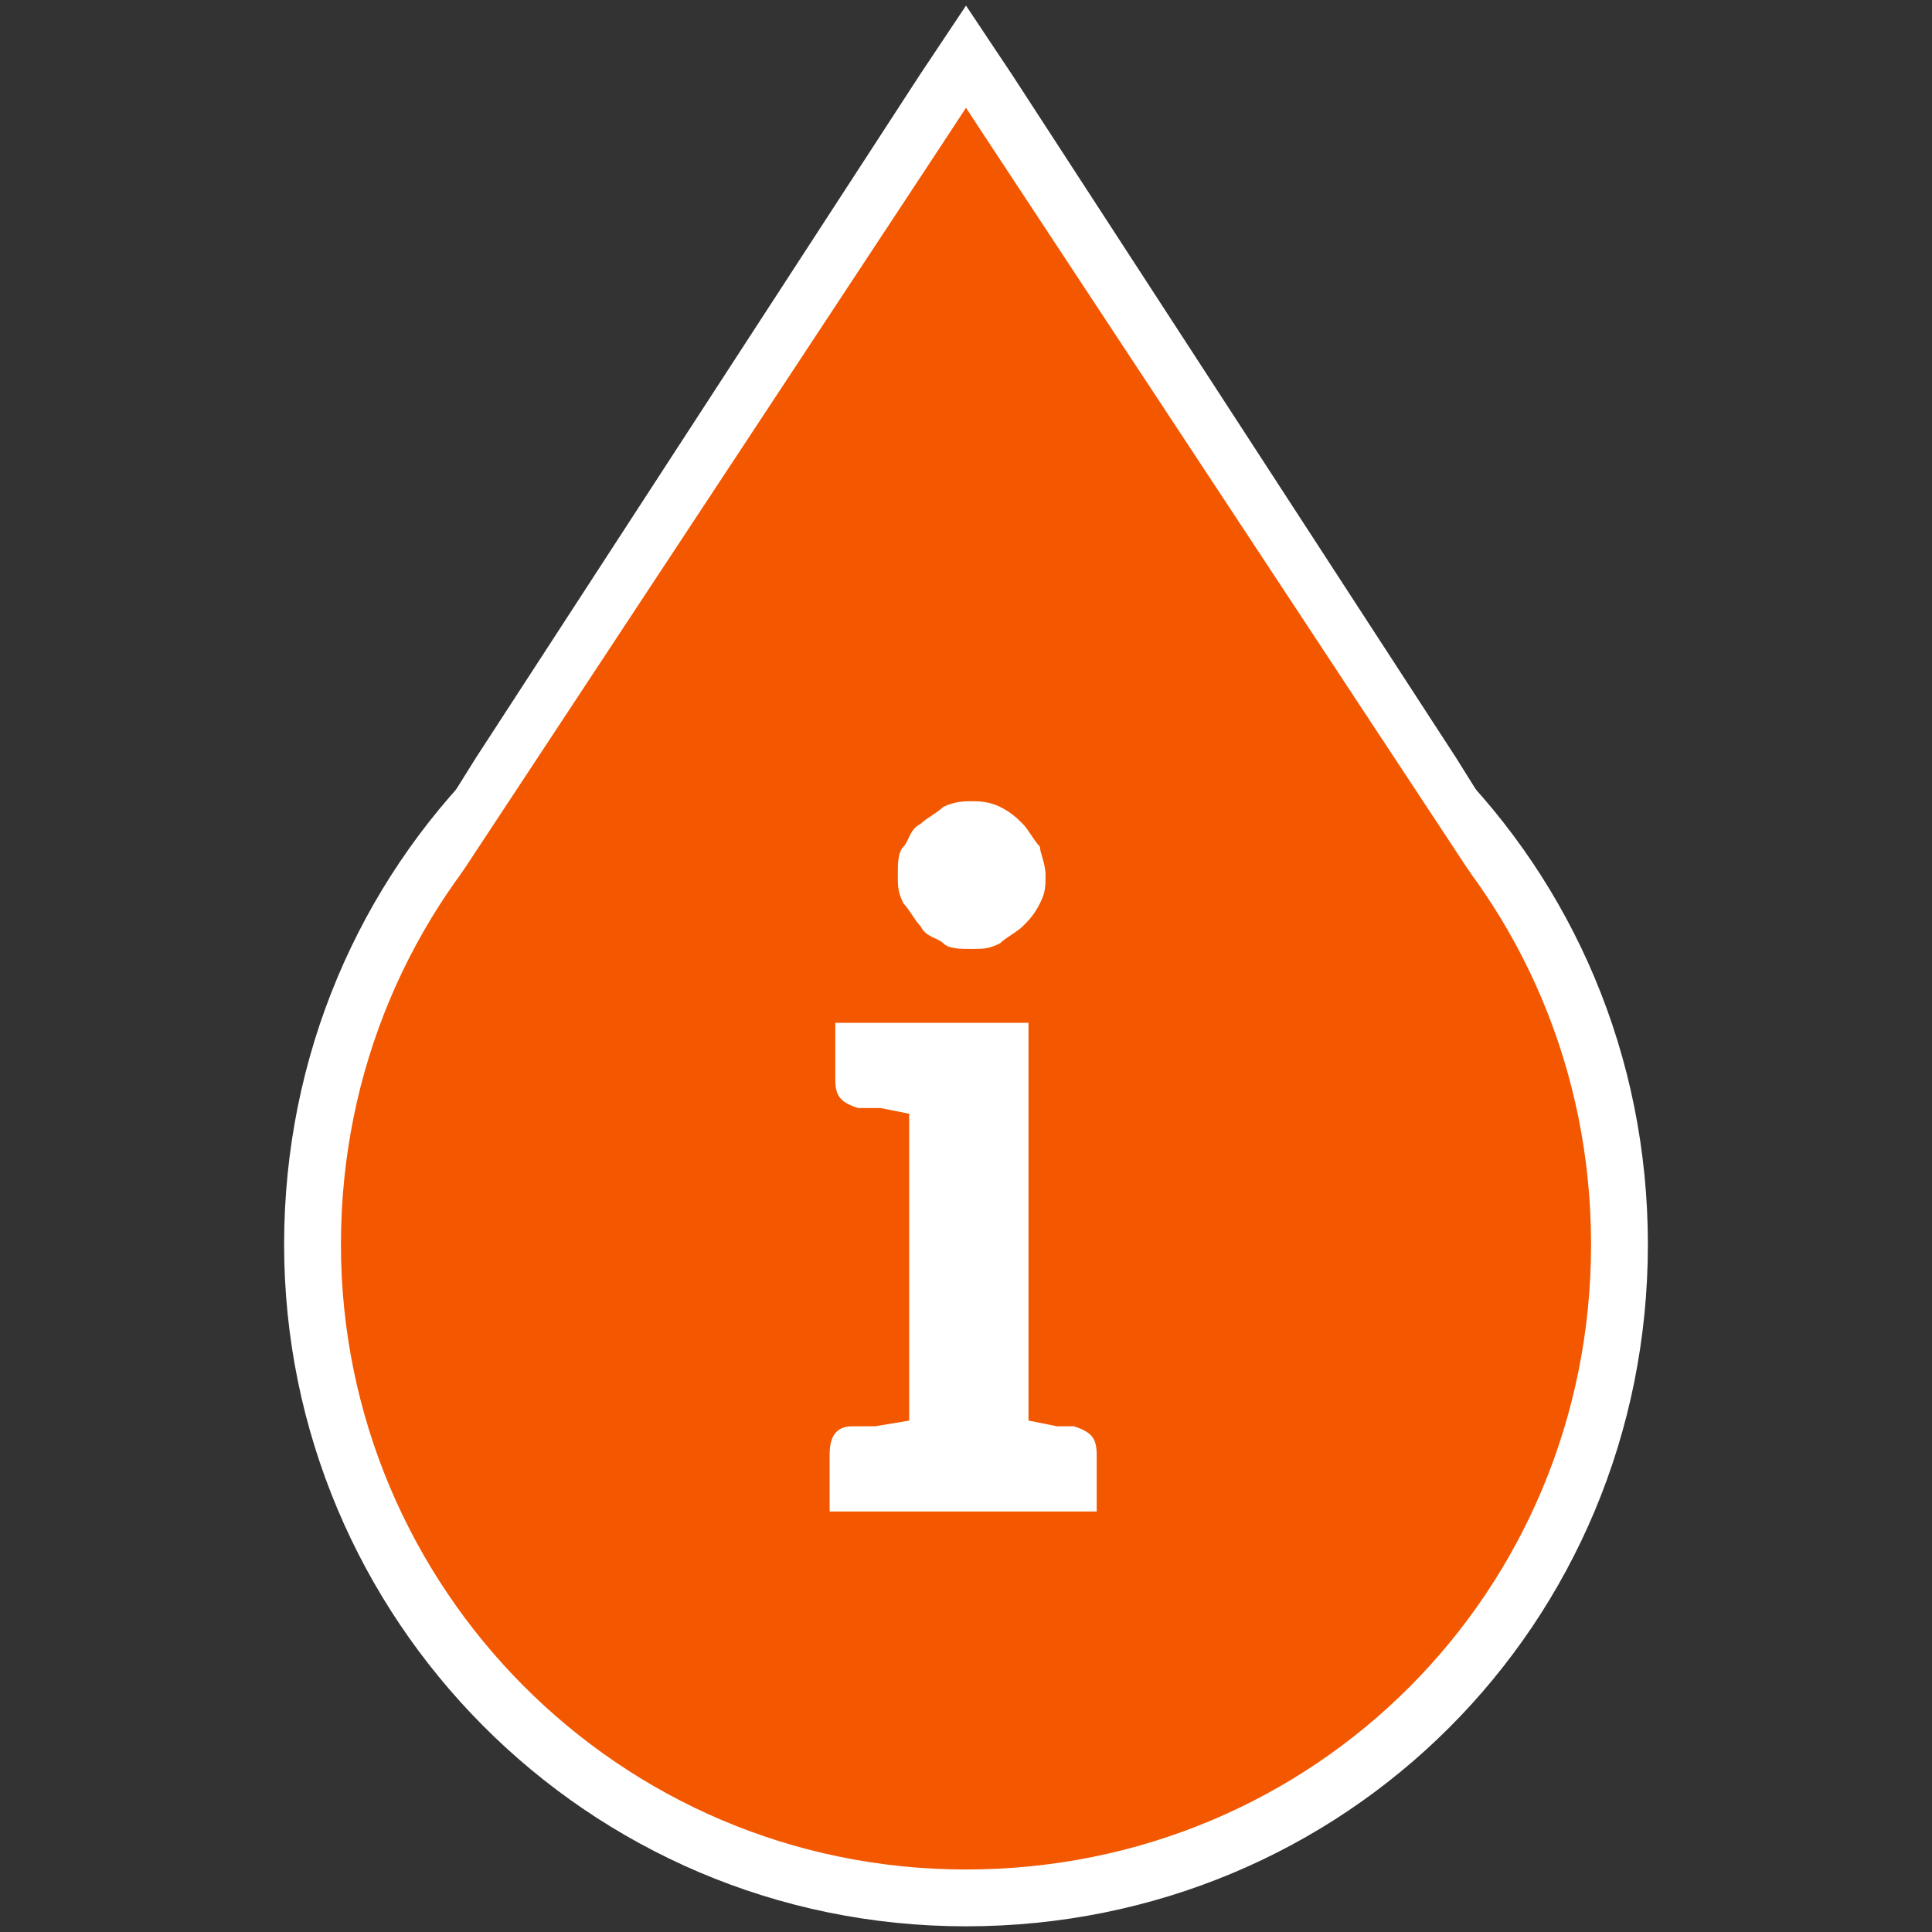
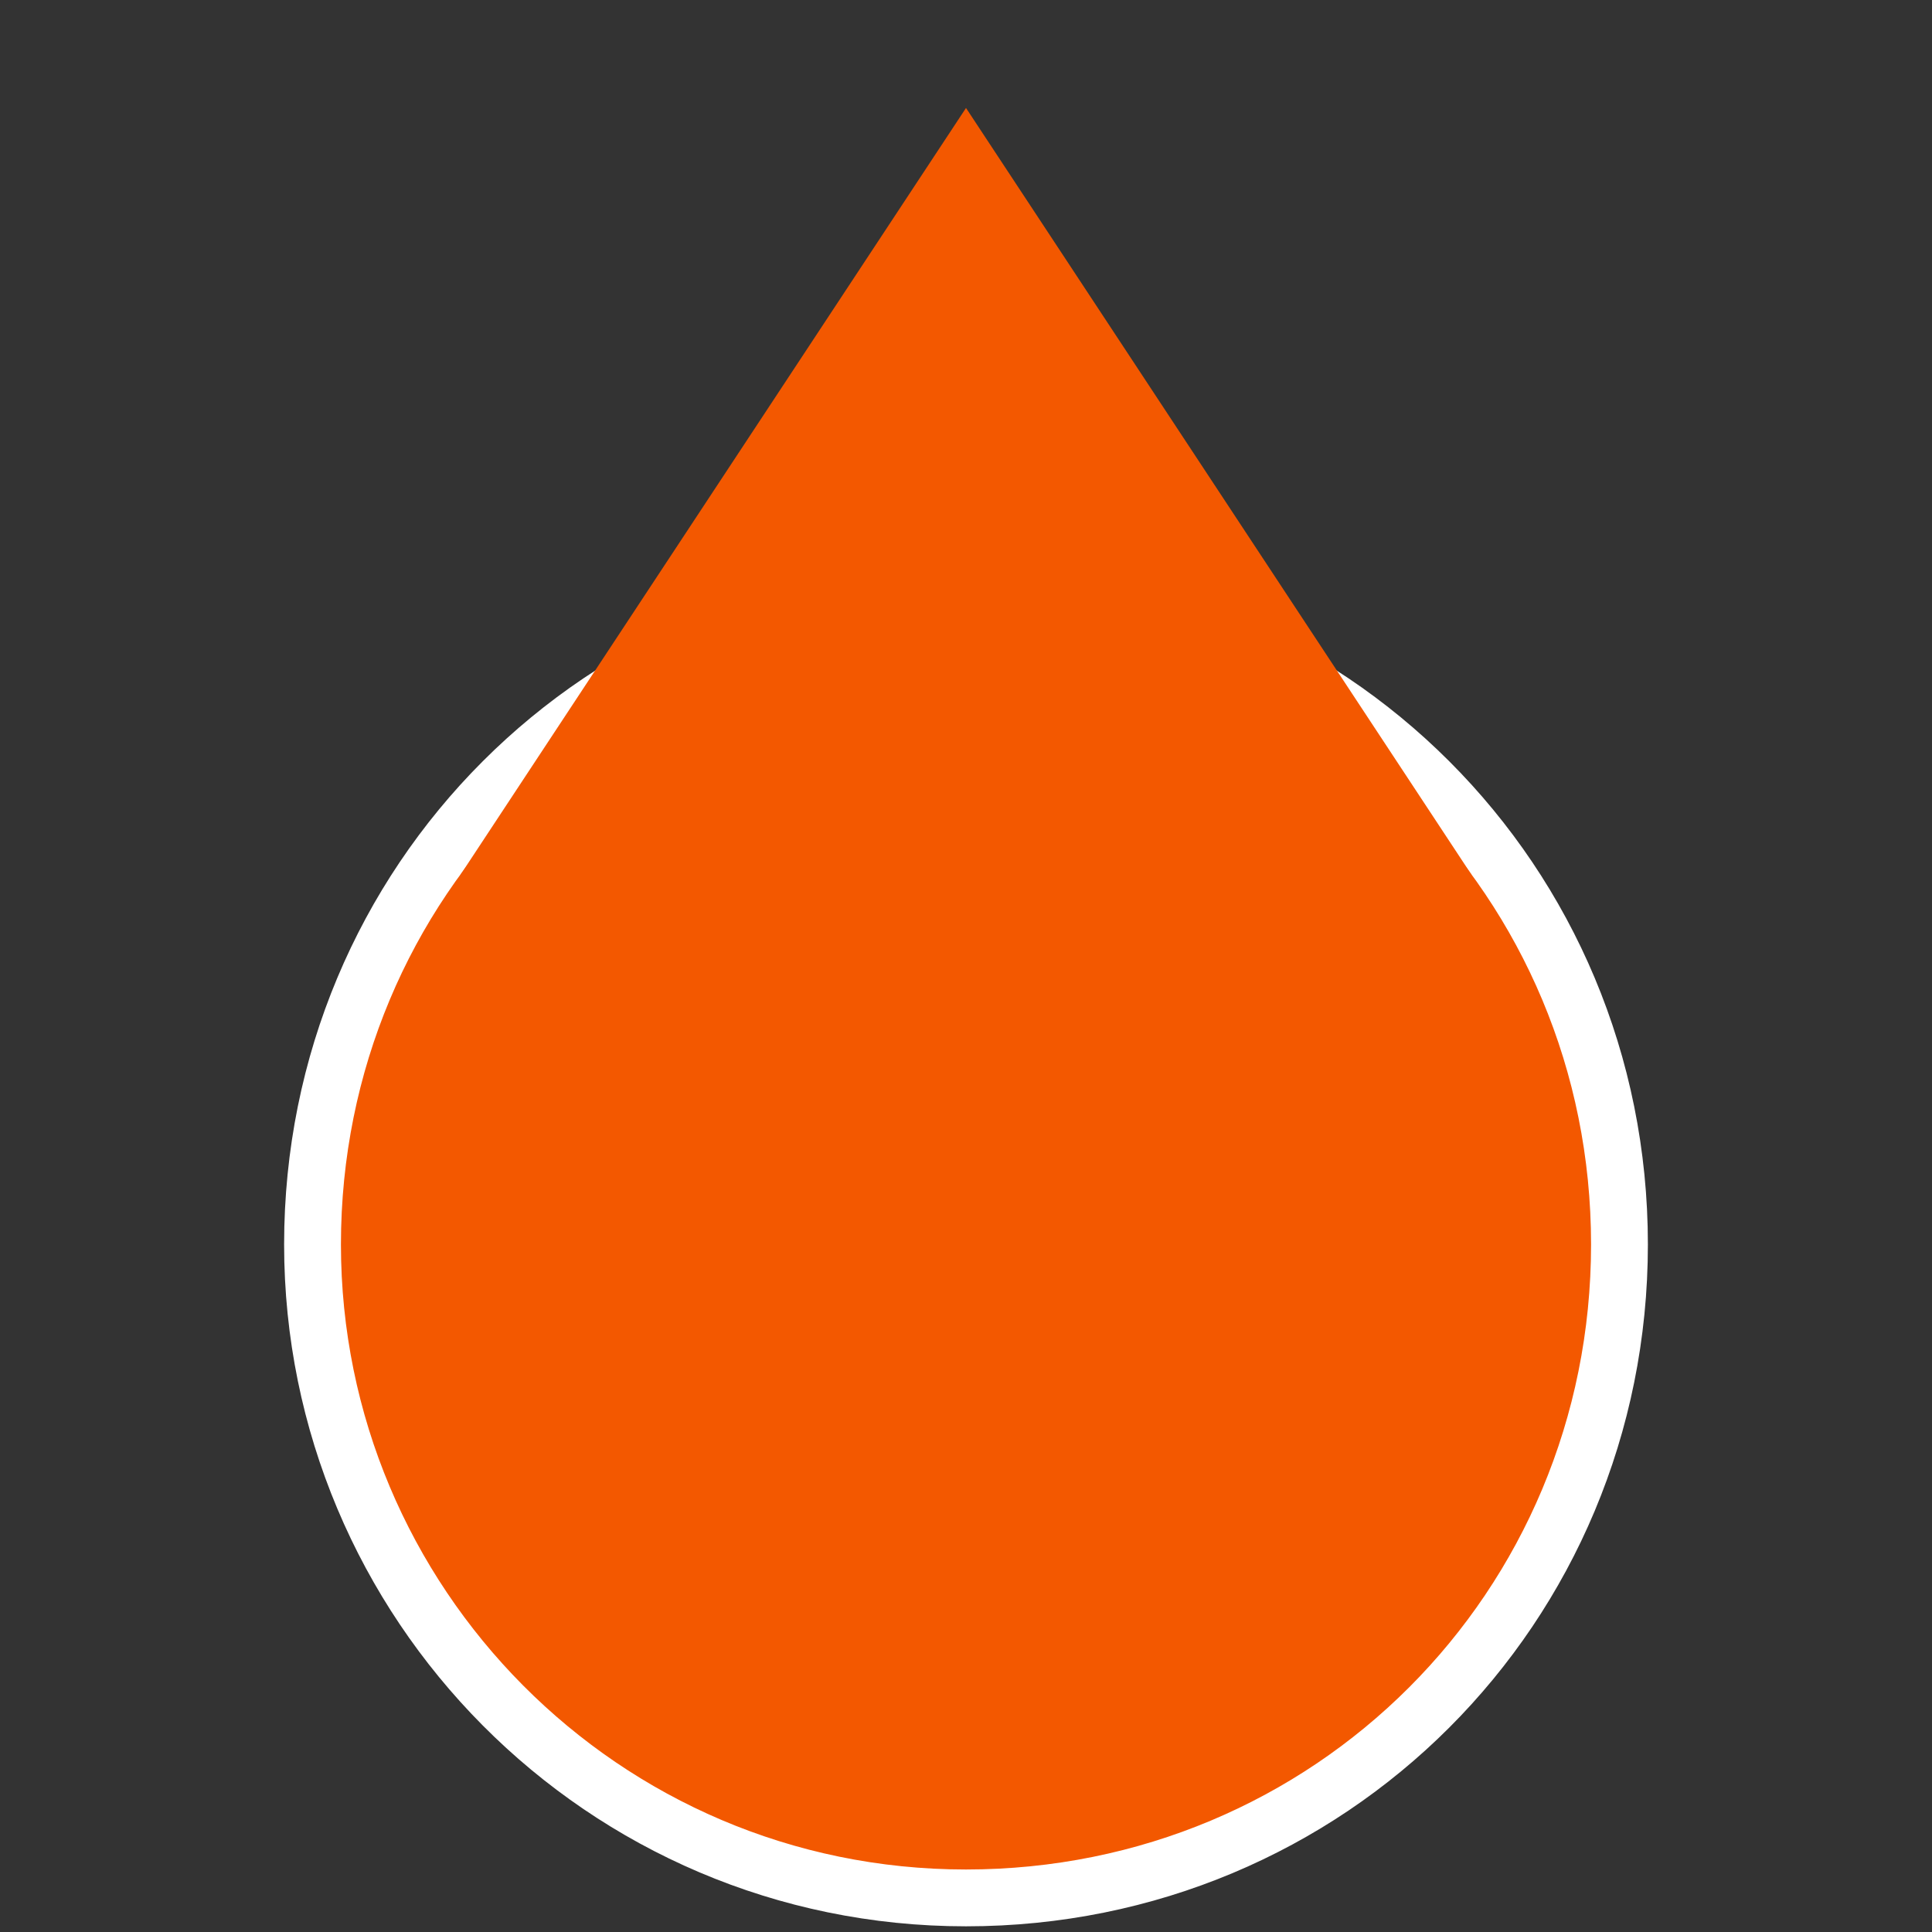
<svg xmlns="http://www.w3.org/2000/svg" version="1.1" id="_レイヤー_2" x="0px" y="0px" viewBox="0 0 34 34" style="enable-background:new 0 0 34 34;" xml:space="preserve">
  <rect x="0" y="0" width="34" height="34" fill="#333333" stroke="none" />
  <style type="text/css">
	.st0{fill:#F35800;}
	.st1{fill:none;stroke:#FFFFFF;}
	.st2{fill:#F35800;stroke:#FFFFFF;}
	.st3{fill:#FFFFFF;}
</style>
  <g id="_レイヤー_1-2">
    <path class="st0" d="M17,33.4L17,33.4c-6.4,0-11.5-5.2-11.5-11.5l0,0c0-6.4,5.1-11.5,11.5-11.5l0,0c6.4,0,11.5,5.1,11.5,11.5l0,0   C28.5,28.3,23.4,33.4,17,33.4z" />
    <path class="st1" d="M17,33.4L17,33.4c-6.4,0-11.5-5.2-11.5-11.5l0,0c0-6.4,5.1-11.5,11.5-11.5l0,0c6.4,0,11.5,5.1,11.5,11.5l0,0   C28.5,28.3,23.4,33.4,17,33.4z" />
-     <path class="st2" d="M17.4,1.6L17,1l-0.4,0.6l-7.8,12l-0.5,0.8h17.4l-0.5-0.8L17.4,1.6z" />
    <path class="st0" d="M17,1.9l8.9,13.5H8.1L17,1.9z" />
-     <path class="st3" d="M18.4,15.4c0,0.2,0,0.3-0.1,0.5c-0.1,0.2-0.2,0.3-0.3,0.4c-0.1,0.1-0.3,0.2-0.4,0.3c-0.2,0.1-0.3,0.1-0.5,0.1   s-0.4,0-0.5-0.1c-0.1-0.1-0.3-0.1-0.4-0.3c-0.1-0.1-0.2-0.3-0.3-0.4c-0.1-0.2-0.1-0.3-0.1-0.5s0-0.4,0.1-0.5   c0.1-0.1,0.1-0.3,0.3-0.4c0.1-0.1,0.3-0.2,0.4-0.3c0.2-0.1,0.4-0.1,0.5-0.1s0.3,0,0.5,0.1c0.2,0.1,0.3,0.2,0.4,0.3   c0.1,0.1,0.2,0.3,0.3,0.4C18.3,15,18.4,15.2,18.4,15.4z M18.9,25.1c0.3,0.1,0.4,0.2,0.4,0.5v1h-4.7v-1c0-0.3,0.1-0.5,0.4-0.5l0.1,0   l0.3,0L16,25v-5.4l-0.5-0.1c-0.1,0-0.1,0-0.2,0c0,0-0.1,0-0.1,0l-0.1,0c-0.3-0.1-0.4-0.2-0.4-0.5v-1h3.4v7l0.5,0.1   c0.1,0,0.1,0,0.1,0c0,0,0.1,0,0.1,0C18.8,25.1,18.9,25.1,18.9,25.1z" />
  </g>
</svg>